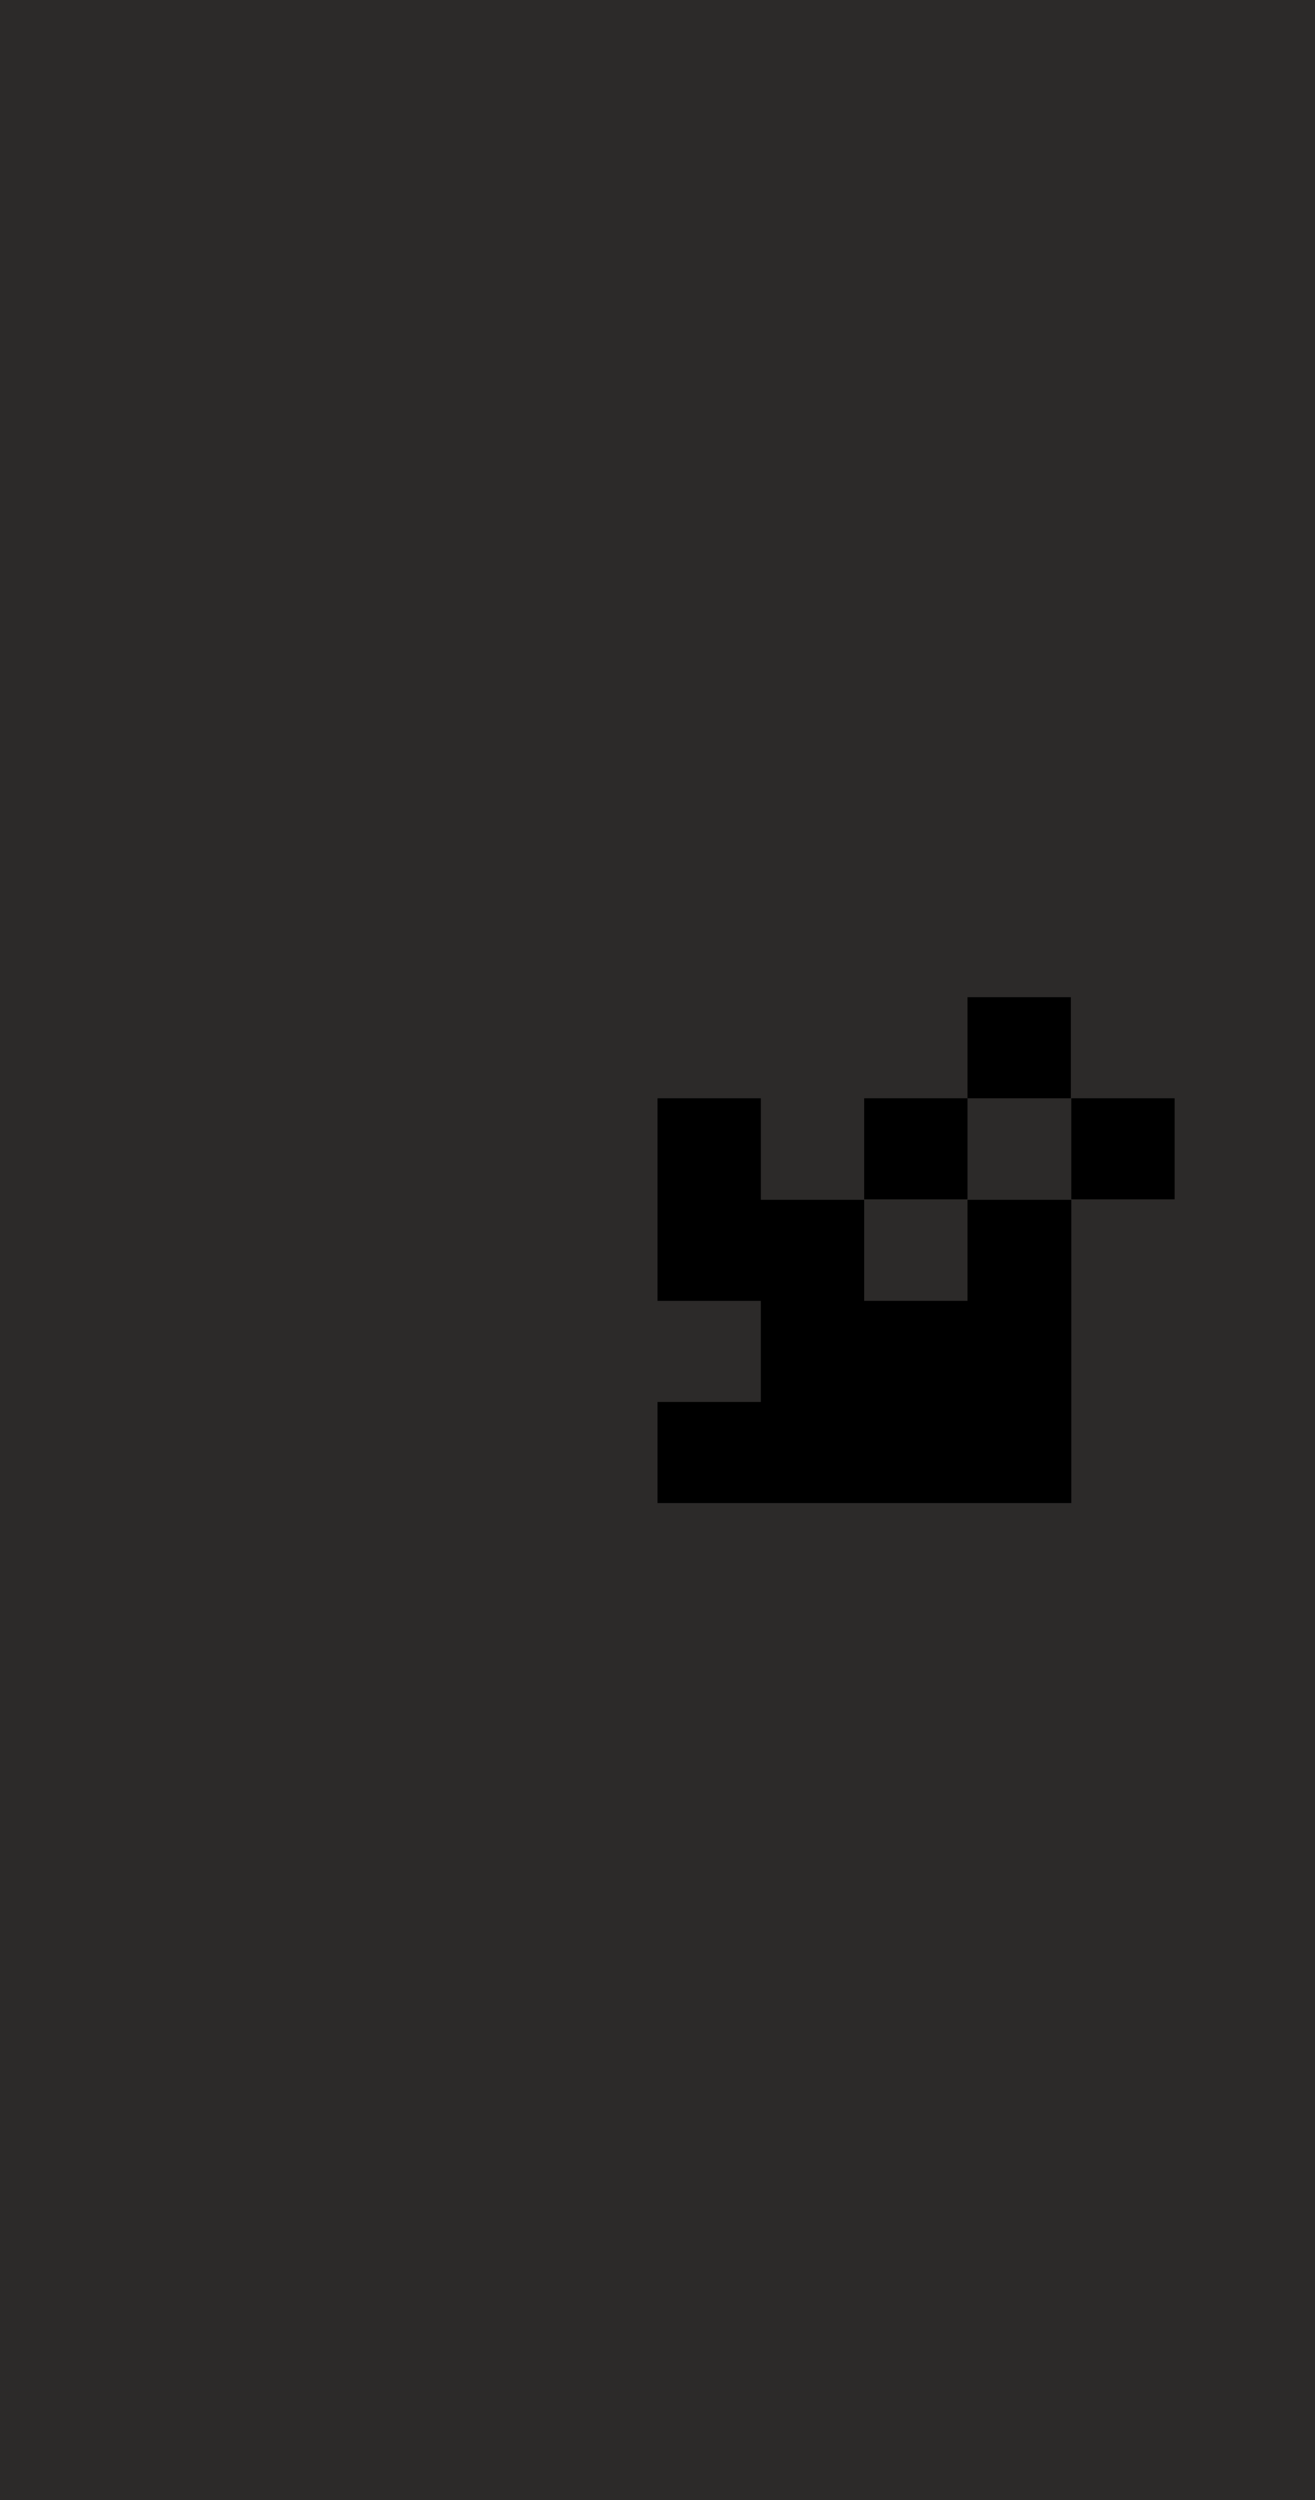
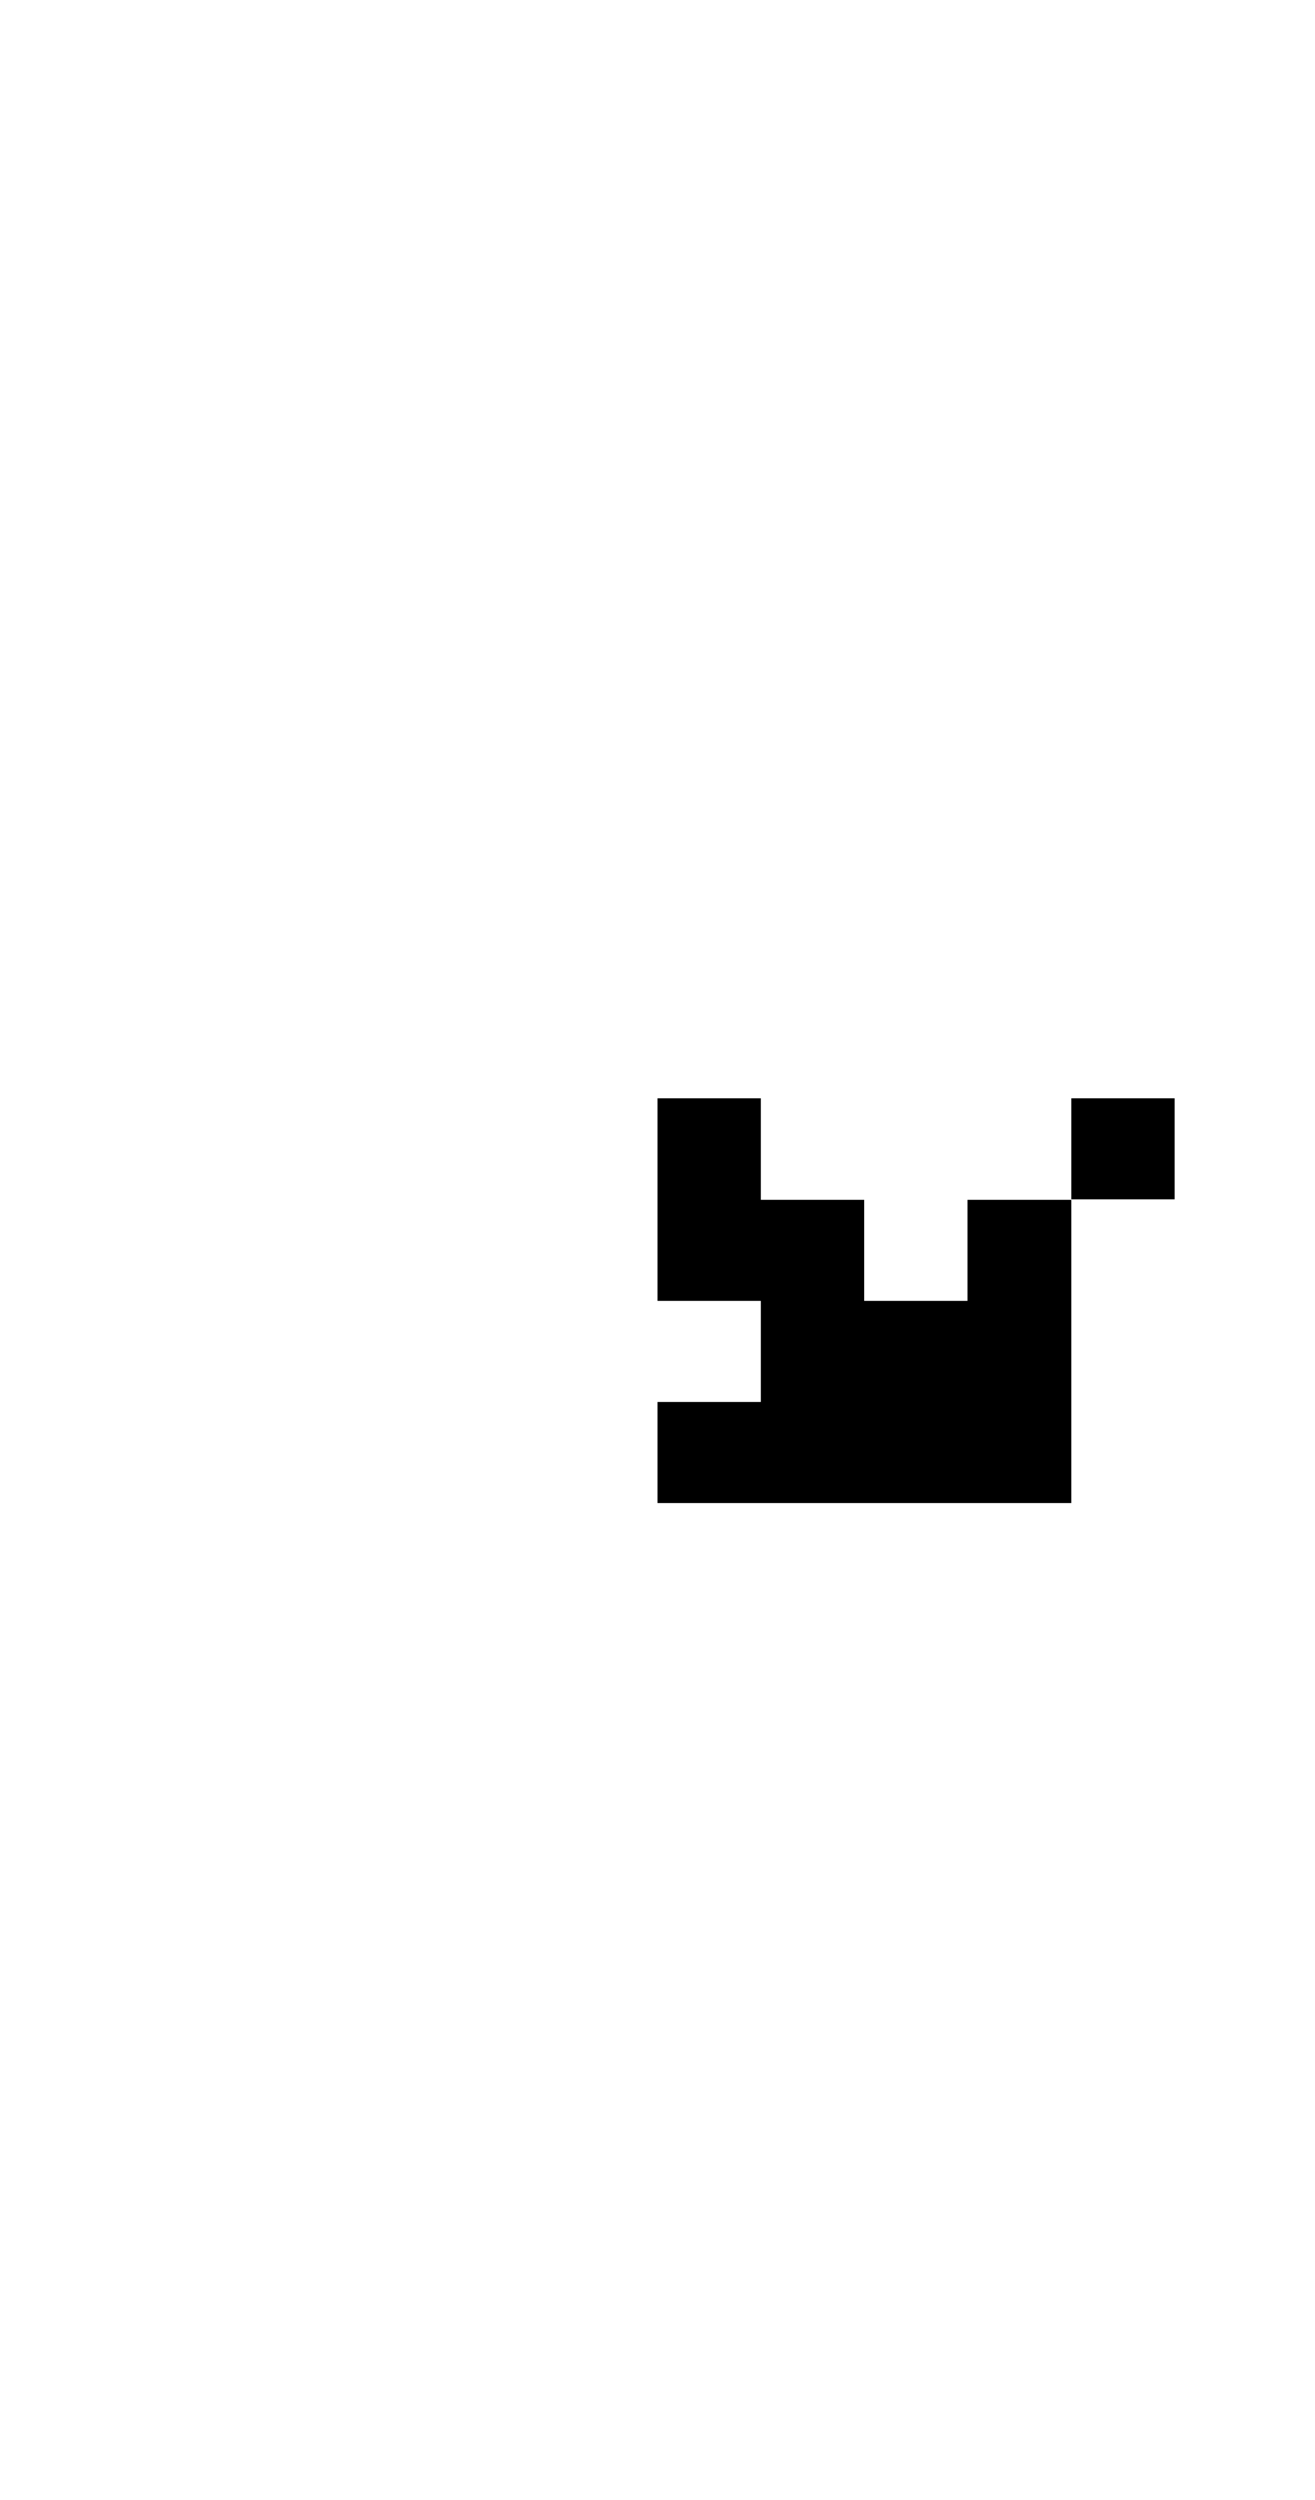
<svg xmlns="http://www.w3.org/2000/svg" width="3560" height="6764" viewBox="0 0 3560 6764" fill="none">
-   <rect width="3560" height="6764" fill="#2C2A29" />
  <g clip-path="url(#clip0_2101_6553)">
    <path d="M2619.25 3519.68H2339.5V3246.21H2059.75V2971.48H1780V3519.68H2059.75V3793.16H1780V4066.64H2900.25V3246.21H2619.25V3519.68Z" fill="black" />
    <path d="M3180 2971.48H2900.25V3244.95H3180V2971.48Z" fill="black" />
-     <path d="M2619.25 2971.48H2339.5V3244.95H2619.25V2971.48Z" fill="black" />
-     <path d="M2899 2698H2619.25V2971.48H2899V2698Z" fill="black" />
  </g>
  <defs>
    <clipPath id="clip0_2101_6553">
      <rect width="1400" height="1368.64" fill="white" transform="translate(1780 2698)" />
    </clipPath>
  </defs>
</svg>